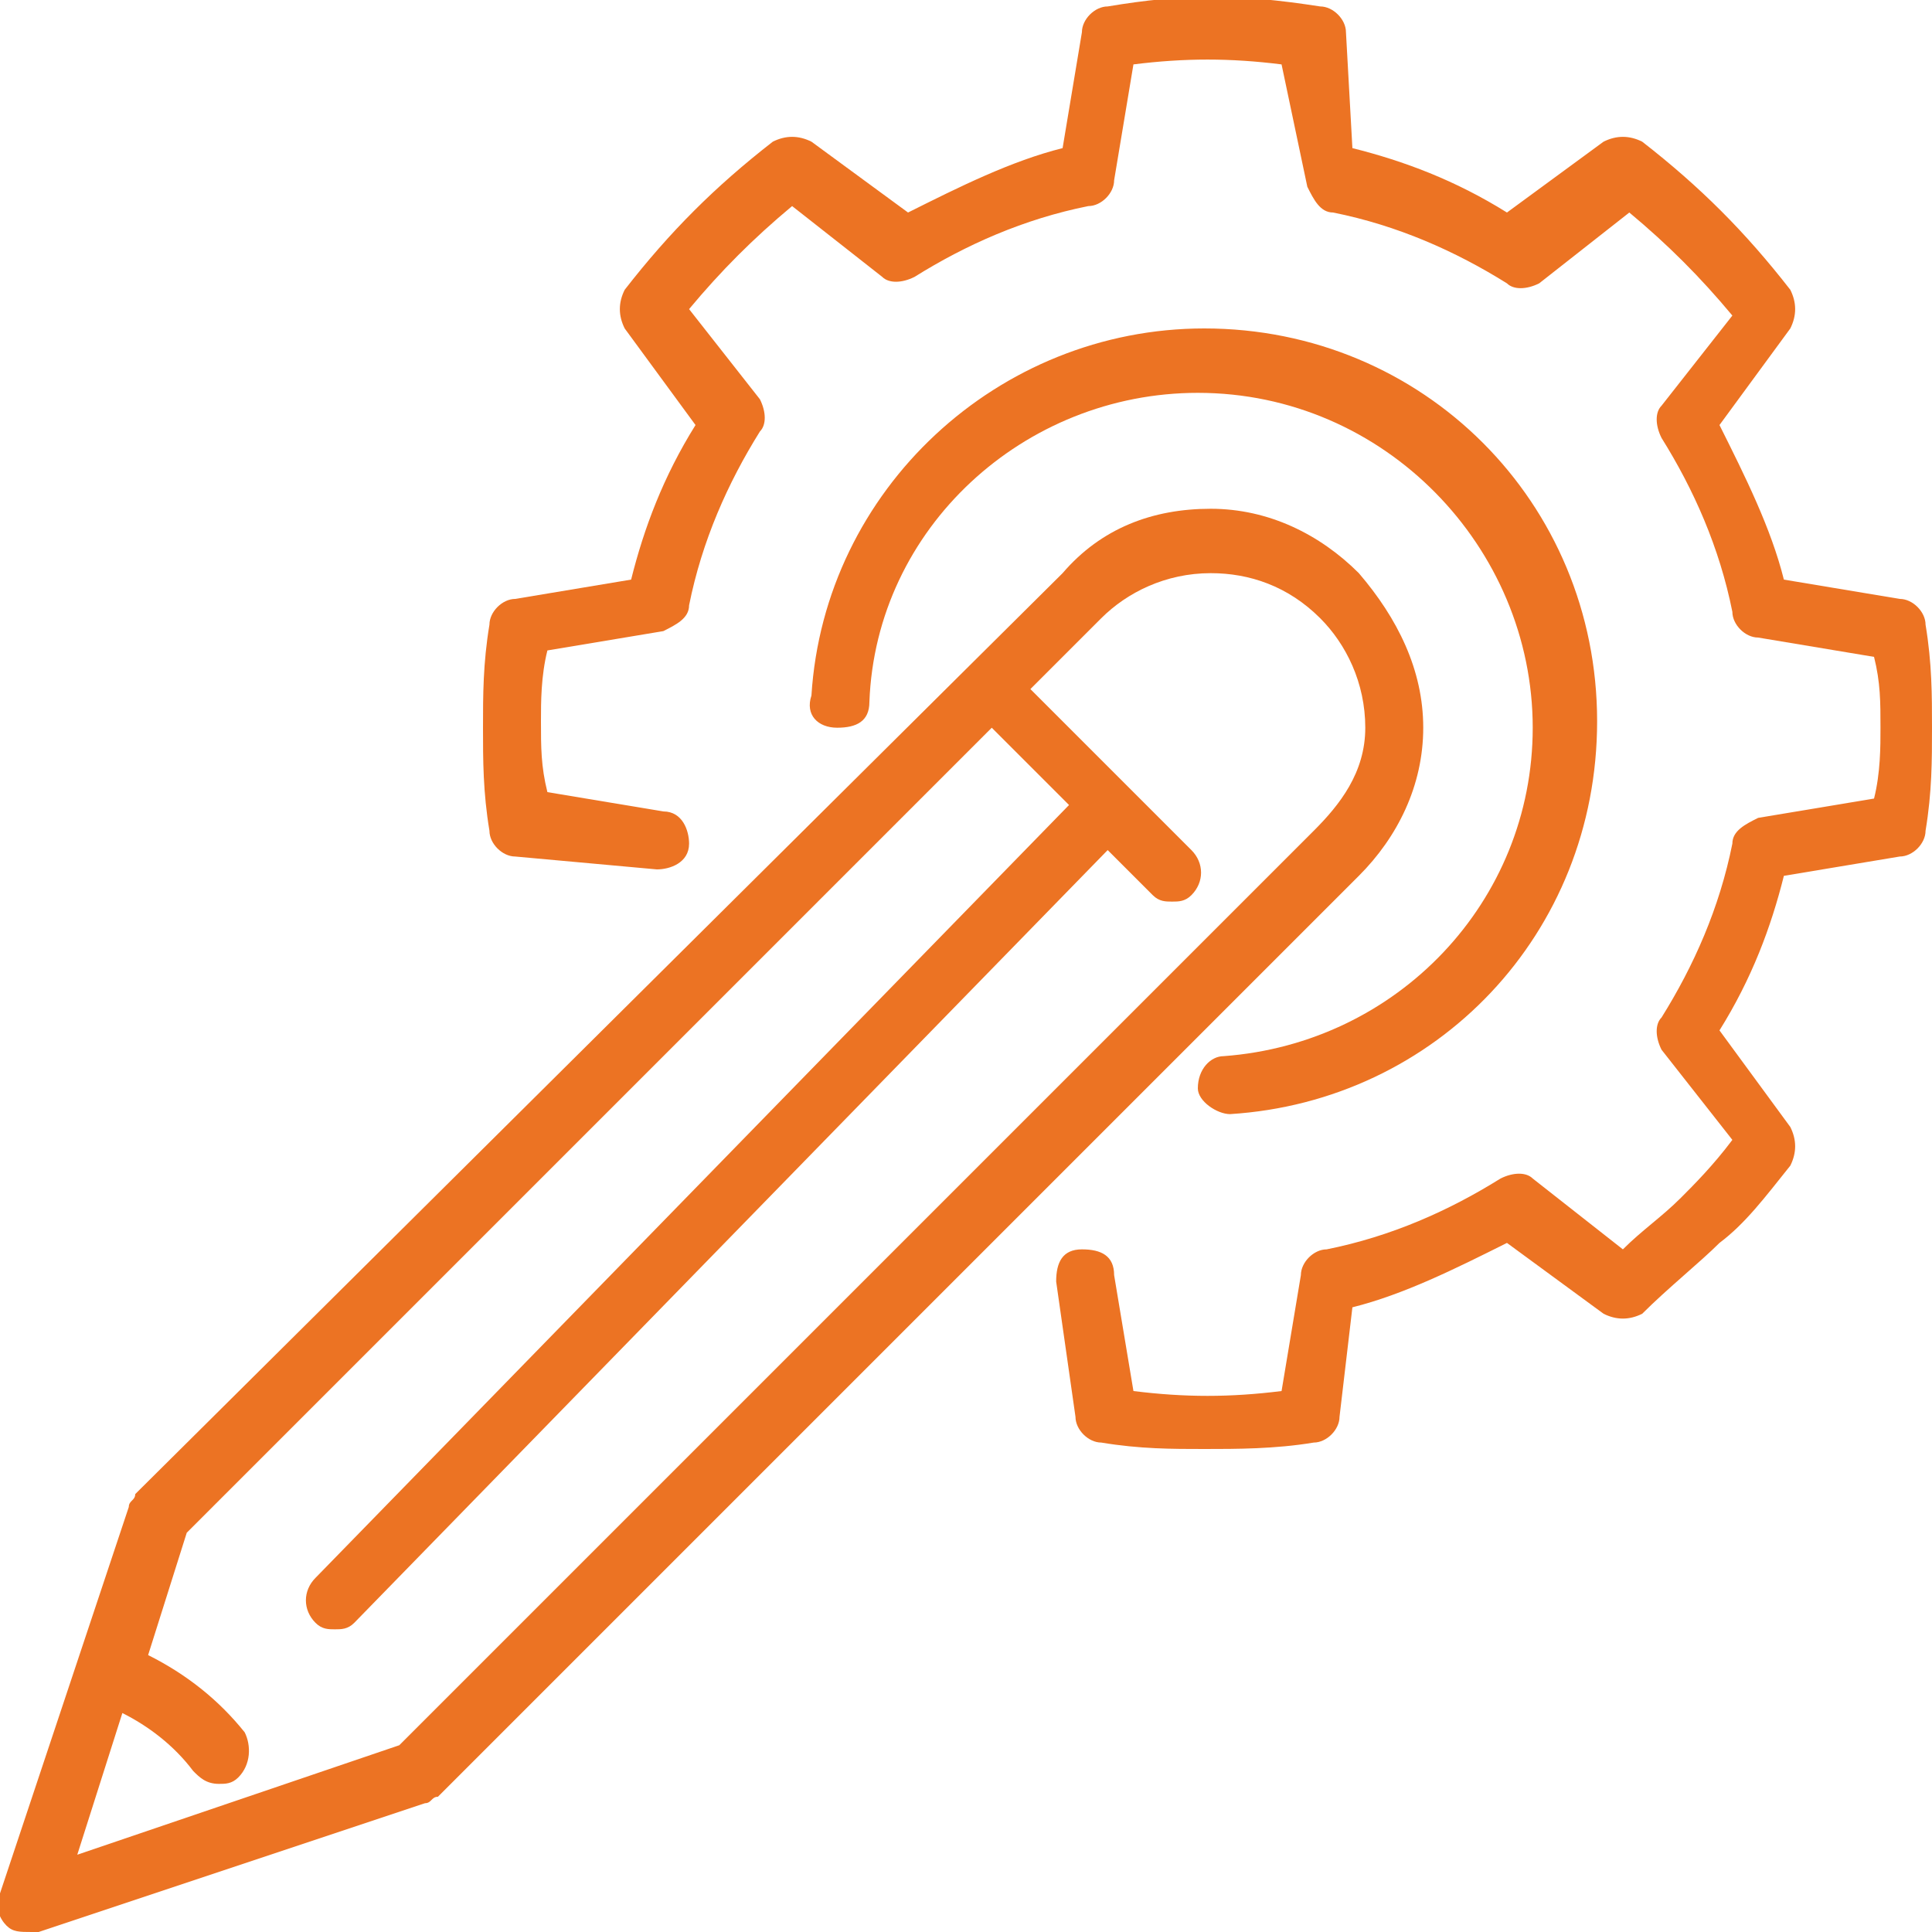
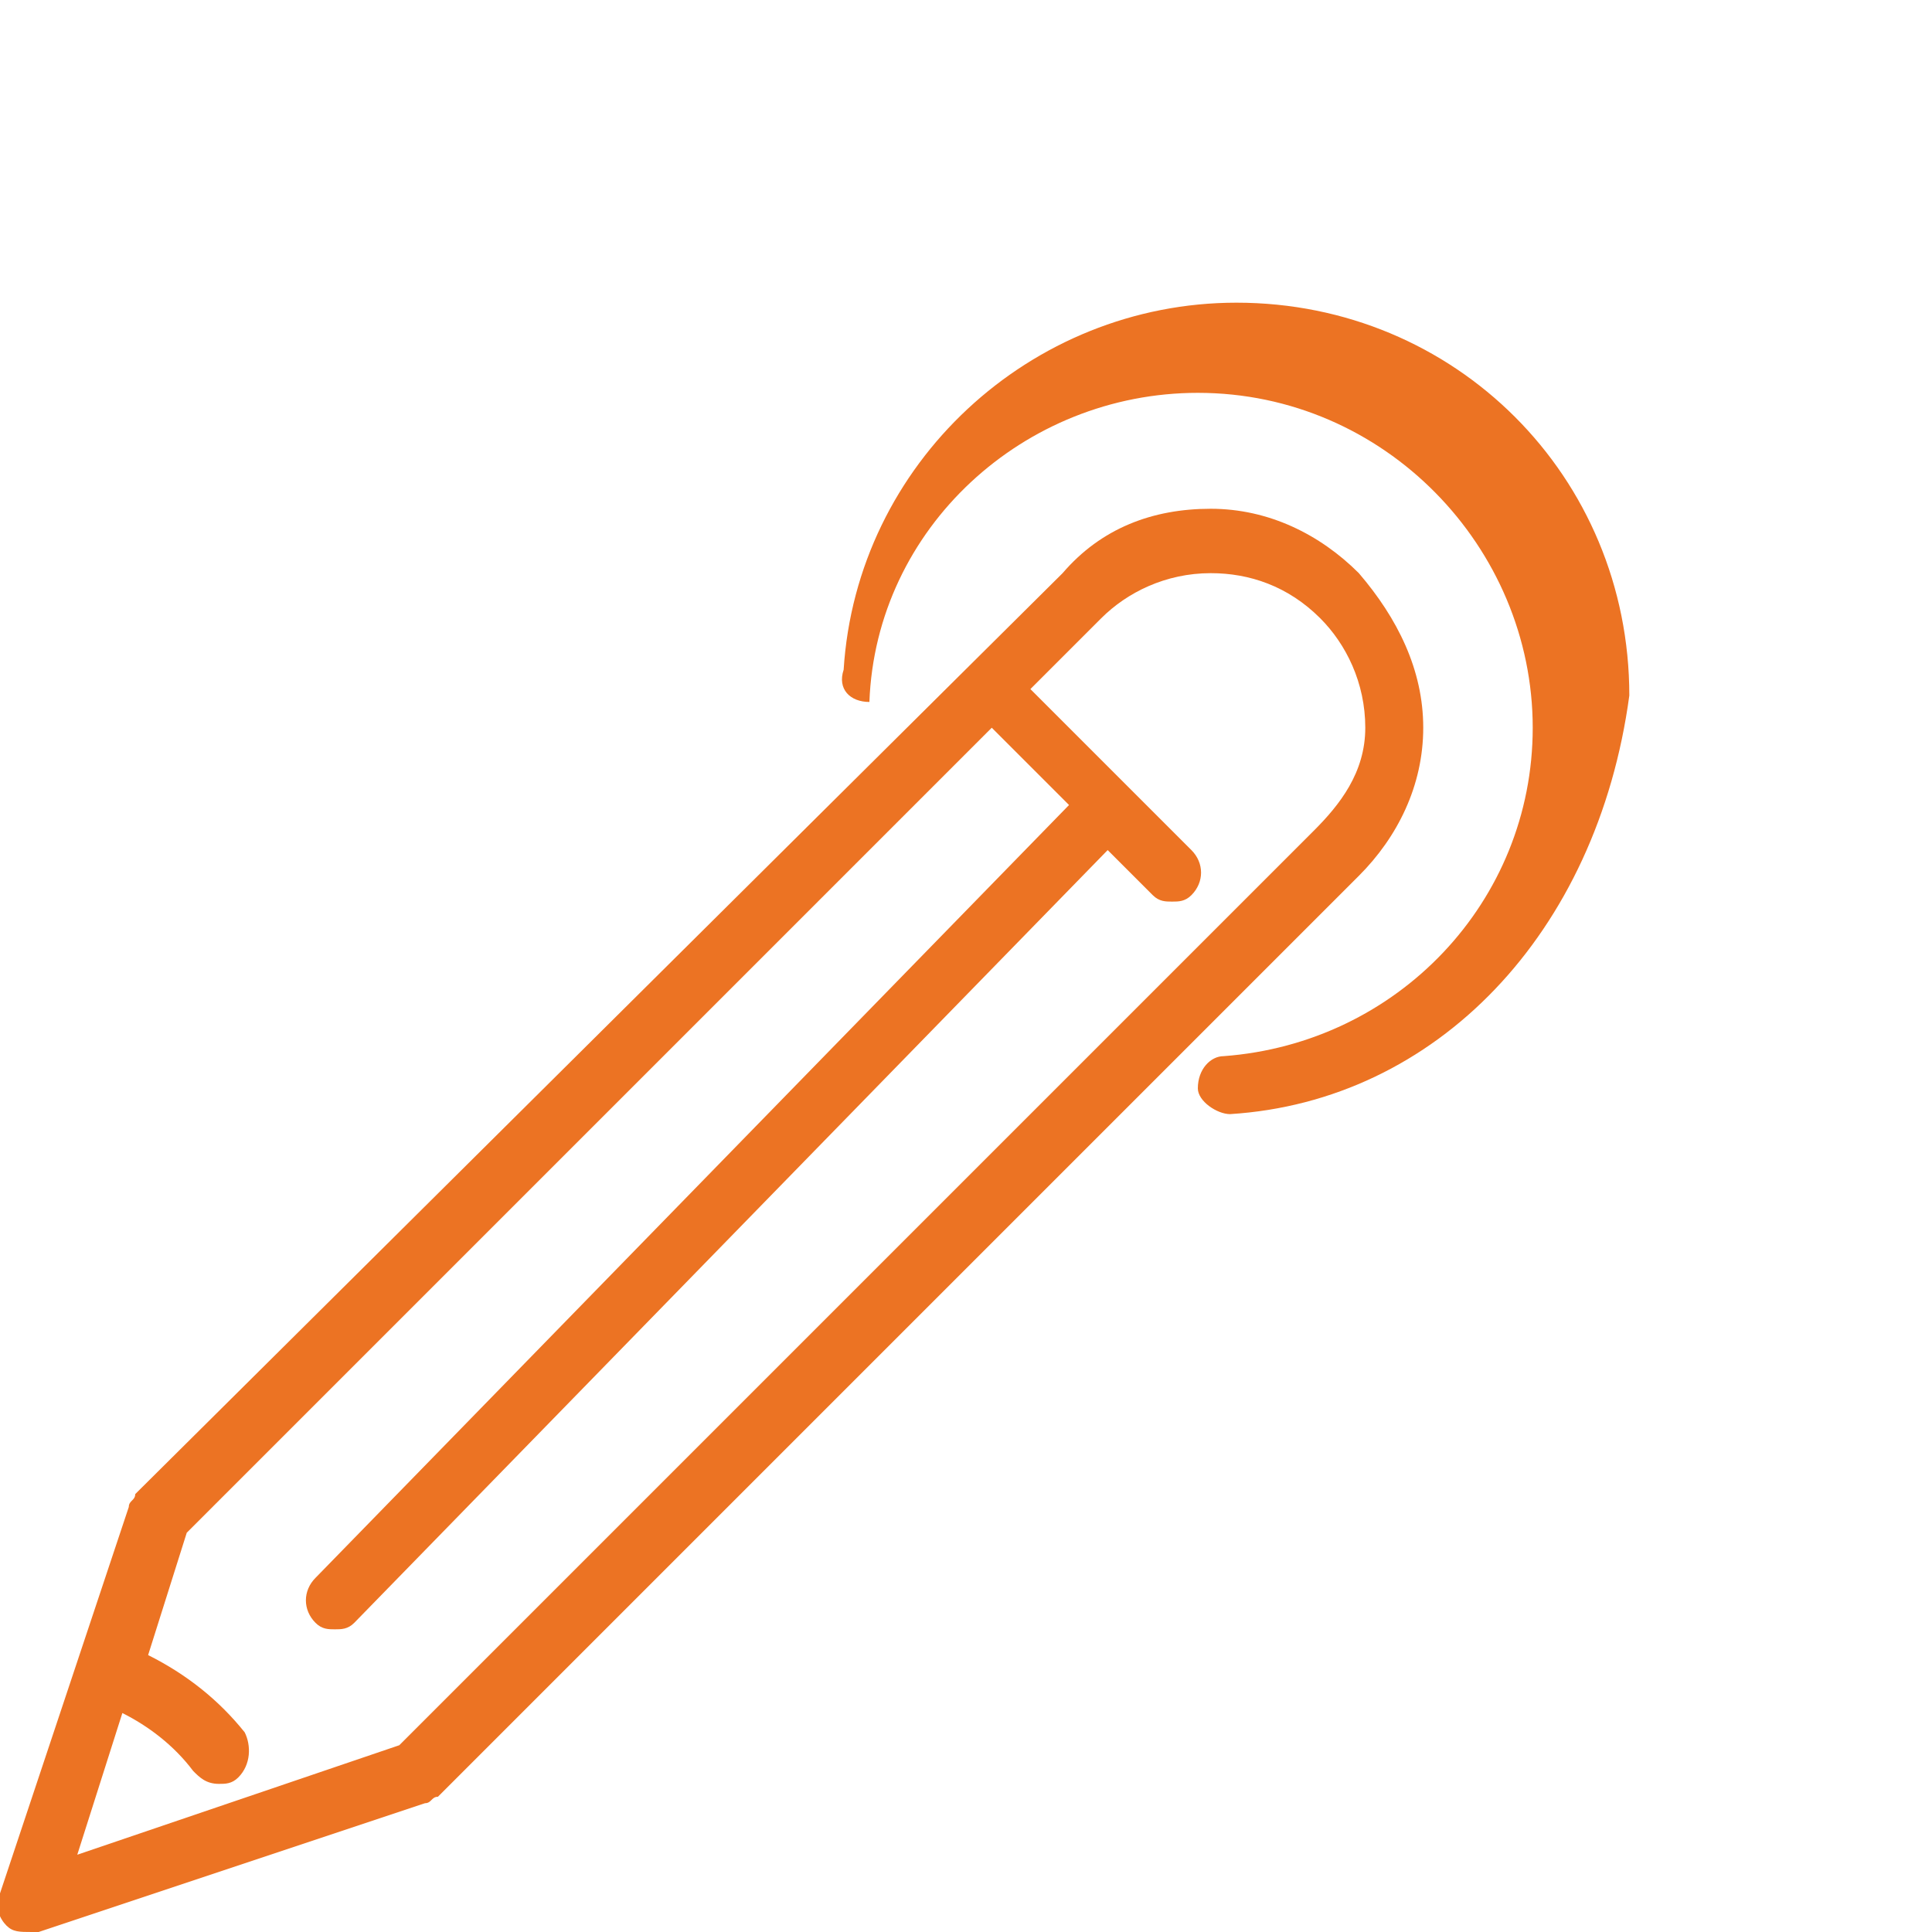
<svg xmlns="http://www.w3.org/2000/svg" id="Layer_1" x="0px" y="0px" viewBox="0 0 30 30" style="enable-background:new 0 0 30 30;" xml:space="preserve">
  <style type="text/css">	.st0{fill:#EC7323;}</style>
  <g>
-     <path class="st0" d="M18.7,22.5c-0.5,0-1,0-1.6-0.1c-0.2,0-0.4-0.2-0.4-0.4l-0.3-2.1c0-0.3,0.1-0.5,0.4-0.5c0.3,0,0.5,0.1,0.5,0.4  l0.3,1.8c0.8,0.1,1.5,0.1,2.3,0l0.3-1.8c0-0.2,0.2-0.4,0.4-0.4c1-0.2,1.9-0.6,2.7-1.1c0.2-0.1,0.4-0.1,0.5,0l1.4,1.1  c0.3-0.3,0.6-0.5,0.9-0.8c0.2-0.2,0.5-0.5,0.8-0.9l-1.1-1.4c-0.1-0.2-0.1-0.4,0-0.5c0.5-0.8,0.9-1.7,1.1-2.7c0-0.2,0.2-0.3,0.4-0.4  l1.8-0.3c0.1-0.4,0.1-0.8,0.1-1.1c0-0.4,0-0.7-0.1-1.1l-1.8-0.3c-0.2,0-0.4-0.2-0.4-0.4c-0.2-1-0.6-1.9-1.1-2.7  c-0.1-0.2-0.1-0.4,0-0.5l1.1-1.4c-0.5-0.6-1-1.1-1.6-1.6l-1.4,1.1c-0.2,0.1-0.4,0.1-0.5,0c-0.8-0.5-1.7-0.9-2.7-1.1  c-0.2,0-0.3-0.2-0.4-0.4L19.9,1c-0.8-0.1-1.5-0.1-2.3,0l-0.3,1.8c0,0.2-0.2,0.4-0.4,0.4c-1,0.2-1.9,0.6-2.7,1.1  c-0.2,0.1-0.4,0.1-0.5,0l-1.4-1.1c-0.6,0.5-1.1,1-1.6,1.6l1.1,1.4c0.1,0.2,0.1,0.4,0,0.5c-0.5,0.8-0.9,1.7-1.1,2.7  c0,0.2-0.2,0.3-0.4,0.4l-1.8,0.3c-0.1,0.4-0.1,0.8-0.1,1.1c0,0.4,0,0.7,0.1,1.1l1.8,0.3c0.3,0,0.4,0.3,0.4,0.5  c0,0.3-0.3,0.4-0.5,0.4L8,13.3c-0.2,0-0.4-0.2-0.4-0.4c-0.1-0.6-0.1-1.1-0.1-1.6c0-0.5,0-1,0.1-1.6c0-0.2,0.2-0.4,0.4-0.4L9.8,9  c0.2-0.8,0.5-1.6,1-2.4L9.7,5.1c-0.1-0.2-0.1-0.4,0-0.6c0.7-0.9,1.4-1.6,2.3-2.3c0.2-0.1,0.4-0.1,0.6,0l1.5,1.1  c0.8-0.4,1.6-0.8,2.4-1l0.3-1.8c0-0.2,0.2-0.4,0.4-0.4c1.2-0.2,2-0.2,3.3,0c0.2,0,0.4,0.2,0.4,0.4L21,2.3c0.8,0.2,1.6,0.5,2.4,1  l1.5-1.1c0.2-0.1,0.4-0.1,0.6,0c0.9,0.7,1.6,1.4,2.3,2.3c0.1,0.2,0.1,0.4,0,0.6l-1.1,1.5c0.4,0.8,0.8,1.6,1,2.4l1.8,0.3  c0.2,0,0.4,0.2,0.4,0.4c0.1,0.6,0.1,1.1,0.1,1.6c0,0.5,0,1-0.1,1.6c0,0.2-0.2,0.4-0.4,0.4l-1.8,0.3c-0.2,0.8-0.5,1.6-1,2.4l1.1,1.5  c0.1,0.2,0.1,0.4,0,0.6c-0.4,0.5-0.7,0.9-1.1,1.2c-0.3,0.3-0.8,0.7-1.2,1.1c-0.2,0.1-0.4,0.1-0.6,0l-1.5-1.1  c-0.8,0.4-1.6,0.8-2.4,1L20.8,22c0,0.2-0.2,0.4-0.4,0.4C19.8,22.5,19.2,22.5,18.7,22.5L18.7,22.5z" />
-     <path class="st0" d="M19.1,17.3c-0.2,0-0.5-0.2-0.5-0.4c0-0.3,0.2-0.5,0.4-0.5c2.7-0.2,4.8-2.4,4.8-5.1c0-2.8-2.3-5.2-5.2-5.2  c-2.7,0-5,2.1-5.1,4.8c0,0.3-0.2,0.4-0.5,0.4c-0.3,0-0.5-0.2-0.4-0.5c0.2-3.2,2.9-5.7,6.1-5.7c3.4,0,6.1,2.7,6.1,6.1  C24.8,14.5,22.3,17.1,19.1,17.3C19.1,17.3,19.1,17.3,19.1,17.3L19.1,17.3z" />
+     <path class="st0" d="M19.1,17.3c-0.2,0-0.5-0.2-0.5-0.4c0-0.3,0.2-0.5,0.4-0.5c2.7-0.2,4.8-2.4,4.8-5.1c0-2.8-2.3-5.2-5.2-5.2  c-2.7,0-5,2.1-5.1,4.8c-0.3,0-0.5-0.2-0.4-0.5c0.2-3.2,2.9-5.7,6.1-5.7c3.4,0,6.1,2.7,6.1,6.1  C24.8,14.5,22.3,17.1,19.1,17.3C19.1,17.3,19.1,17.3,19.1,17.3L19.1,17.3z" />
    <path class="st0" d="M21.1,8.9c-0.6-0.6-1.4-1-2.3-1c-0.9,0-1.7,0.3-2.3,1L2.1,23.2C2.1,23.3,2,23.3,2,23.4l-2,6  c-0.1,0.2,0,0.4,0.1,0.5C0.2,30,0.3,30,0.5,30c0,0,0.1,0,0.1,0l6-2c0.1,0,0.1-0.1,0.2-0.1l14.3-14.3c0.6-0.6,1-1.4,1-2.3  S21.7,9.6,21.1,8.9L21.1,8.9z M20.4,12.9L6.2,27.1l-5,1.7l0.7-2.2c0.4,0.2,0.8,0.5,1.1,0.9c0.1,0.1,0.2,0.2,0.4,0.2  c0.1,0,0.2,0,0.3-0.1c0.2-0.2,0.2-0.5,0.1-0.7c-0.4-0.5-0.9-0.9-1.5-1.2l0.6-1.9l12.5-12.5l1.2,1.2l-11.7,12  c-0.2,0.2-0.2,0.5,0,0.7c0.1,0.1,0.2,0.1,0.3,0.1c0.1,0,0.2,0,0.3-0.1l11.7-12l0.7,0.7c0.1,0.1,0.2,0.1,0.3,0.1  c0.1,0,0.2,0,0.3-0.1c0.2-0.2,0.2-0.5,0-0.7L16,10.7l1.1-1.1c0.4-0.4,1-0.7,1.7-0.7c0.6,0,1.2,0.2,1.7,0.7c0.4,0.4,0.7,1,0.7,1.7  S20.8,12.5,20.4,12.9L20.4,12.9z" />
  </g>
</svg>